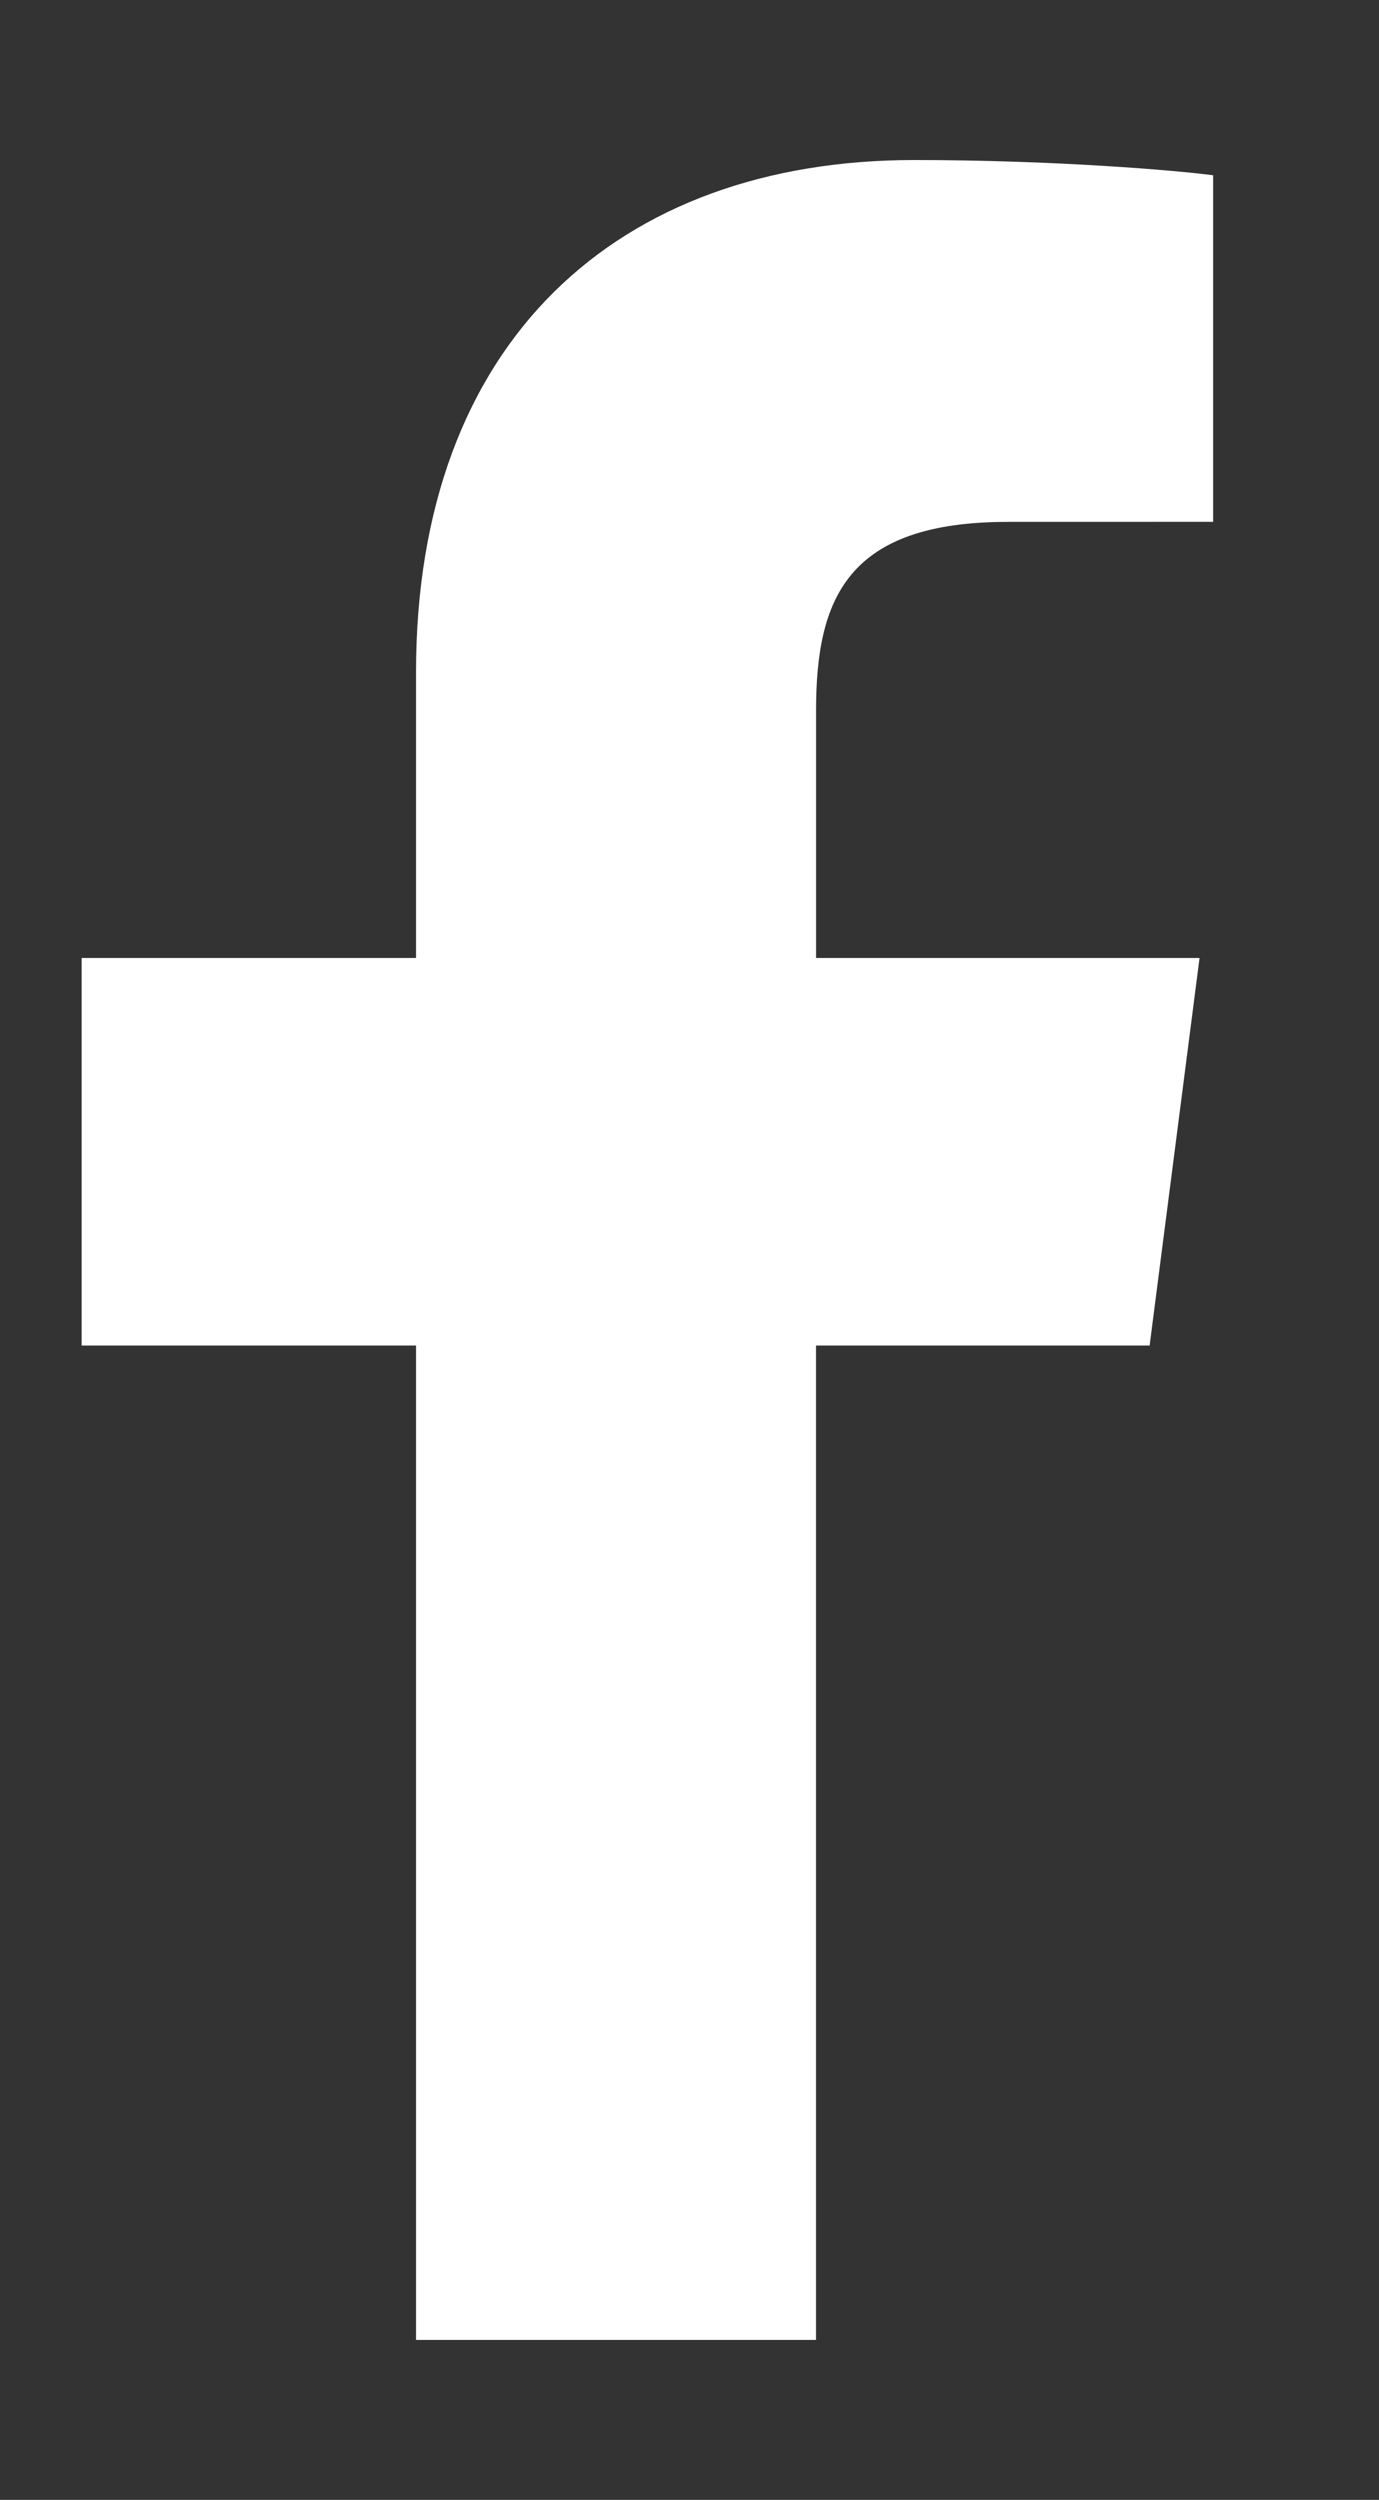
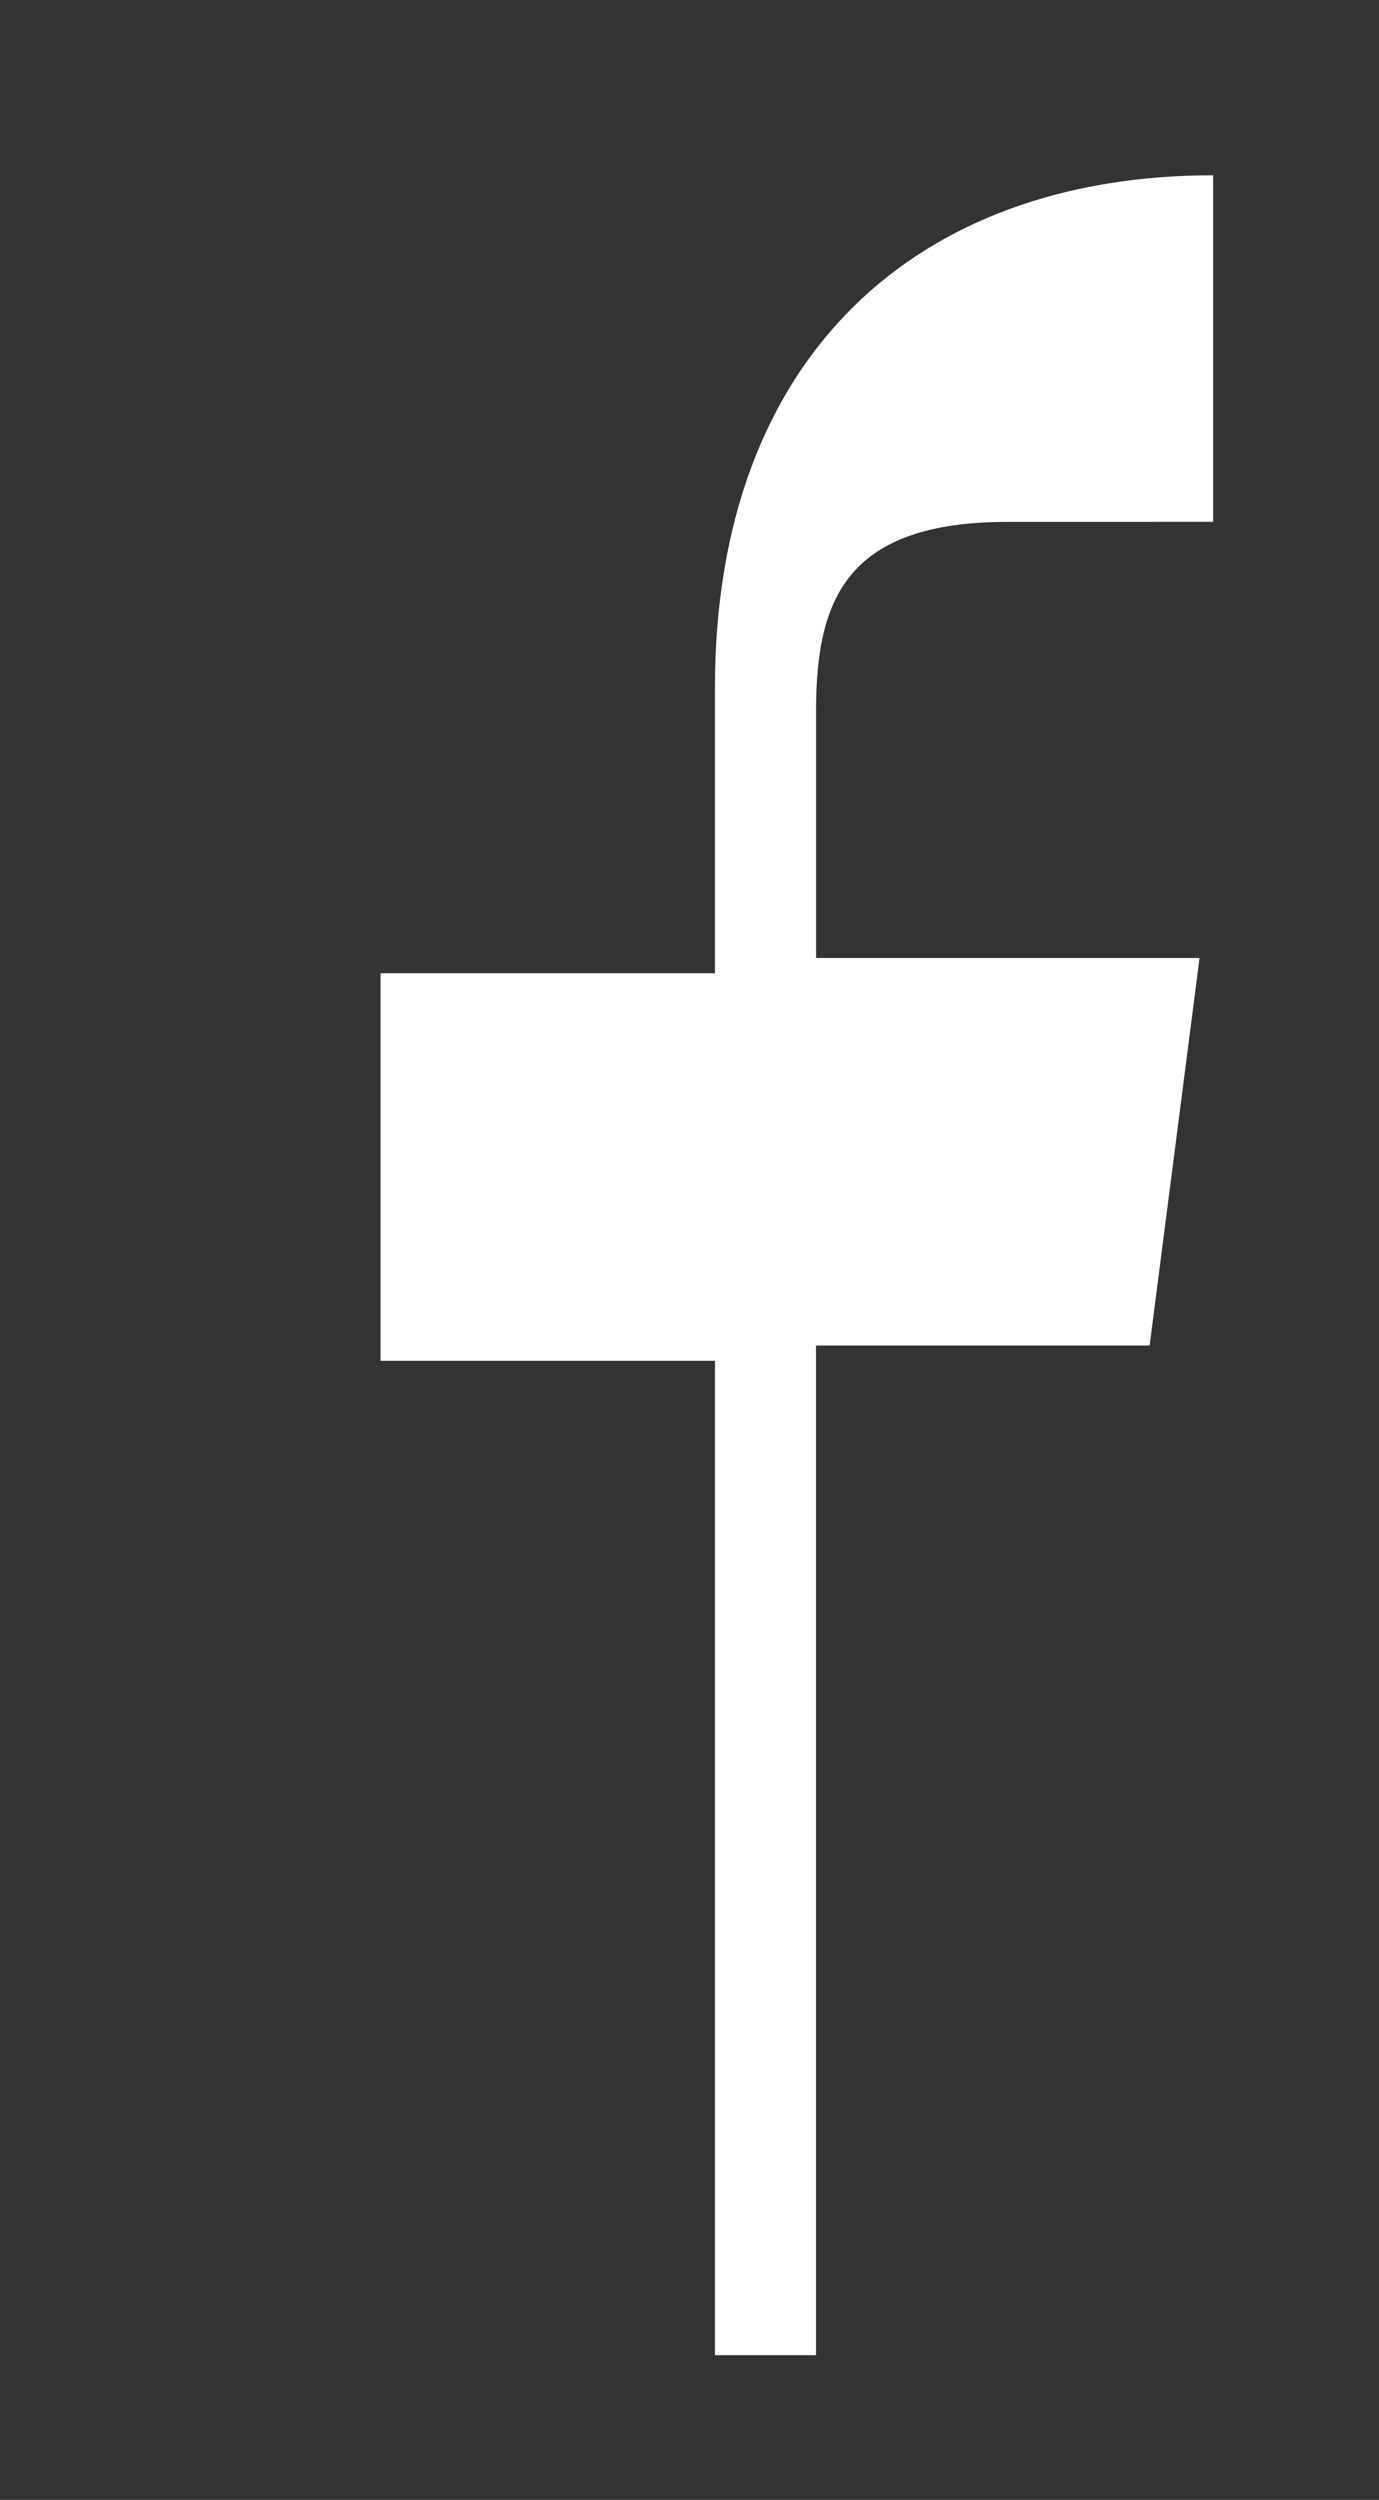
<svg xmlns="http://www.w3.org/2000/svg" version="1.1" id="Vrstva_1" x="0px" y="0px" width="26.596px" height="48.19px" viewBox="0 0 26.596 48.19" enable-background="new 0 0 26.596 48.19" xml:space="preserve">
  <rect x="0" y="0" width="26.596" height="48.19" fill="#333333" stroke="none" />
-   <path fill="#FFFFFF" d="M15.738,45.105V25.938h6.434l0.963-7.471h-7.396v-4.768c0-2.164,0.601-3.639,3.701-3.639l3.957-0.001V3.379  c-0.686-0.092-3.033-0.294-5.765-0.294c-5.704,0-9.608,3.48-9.608,9.872v5.51h-6.45v7.471h6.45v19.168H15.738z" />
+   <path fill="#FFFFFF" d="M15.738,45.105V25.938h6.434l0.963-7.471h-7.396v-4.768c0-2.164,0.601-3.639,3.701-3.639l3.957-0.001V3.379  c-5.704,0-9.608,3.48-9.608,9.872v5.51h-6.45v7.471h6.45v19.168H15.738z" />
</svg>